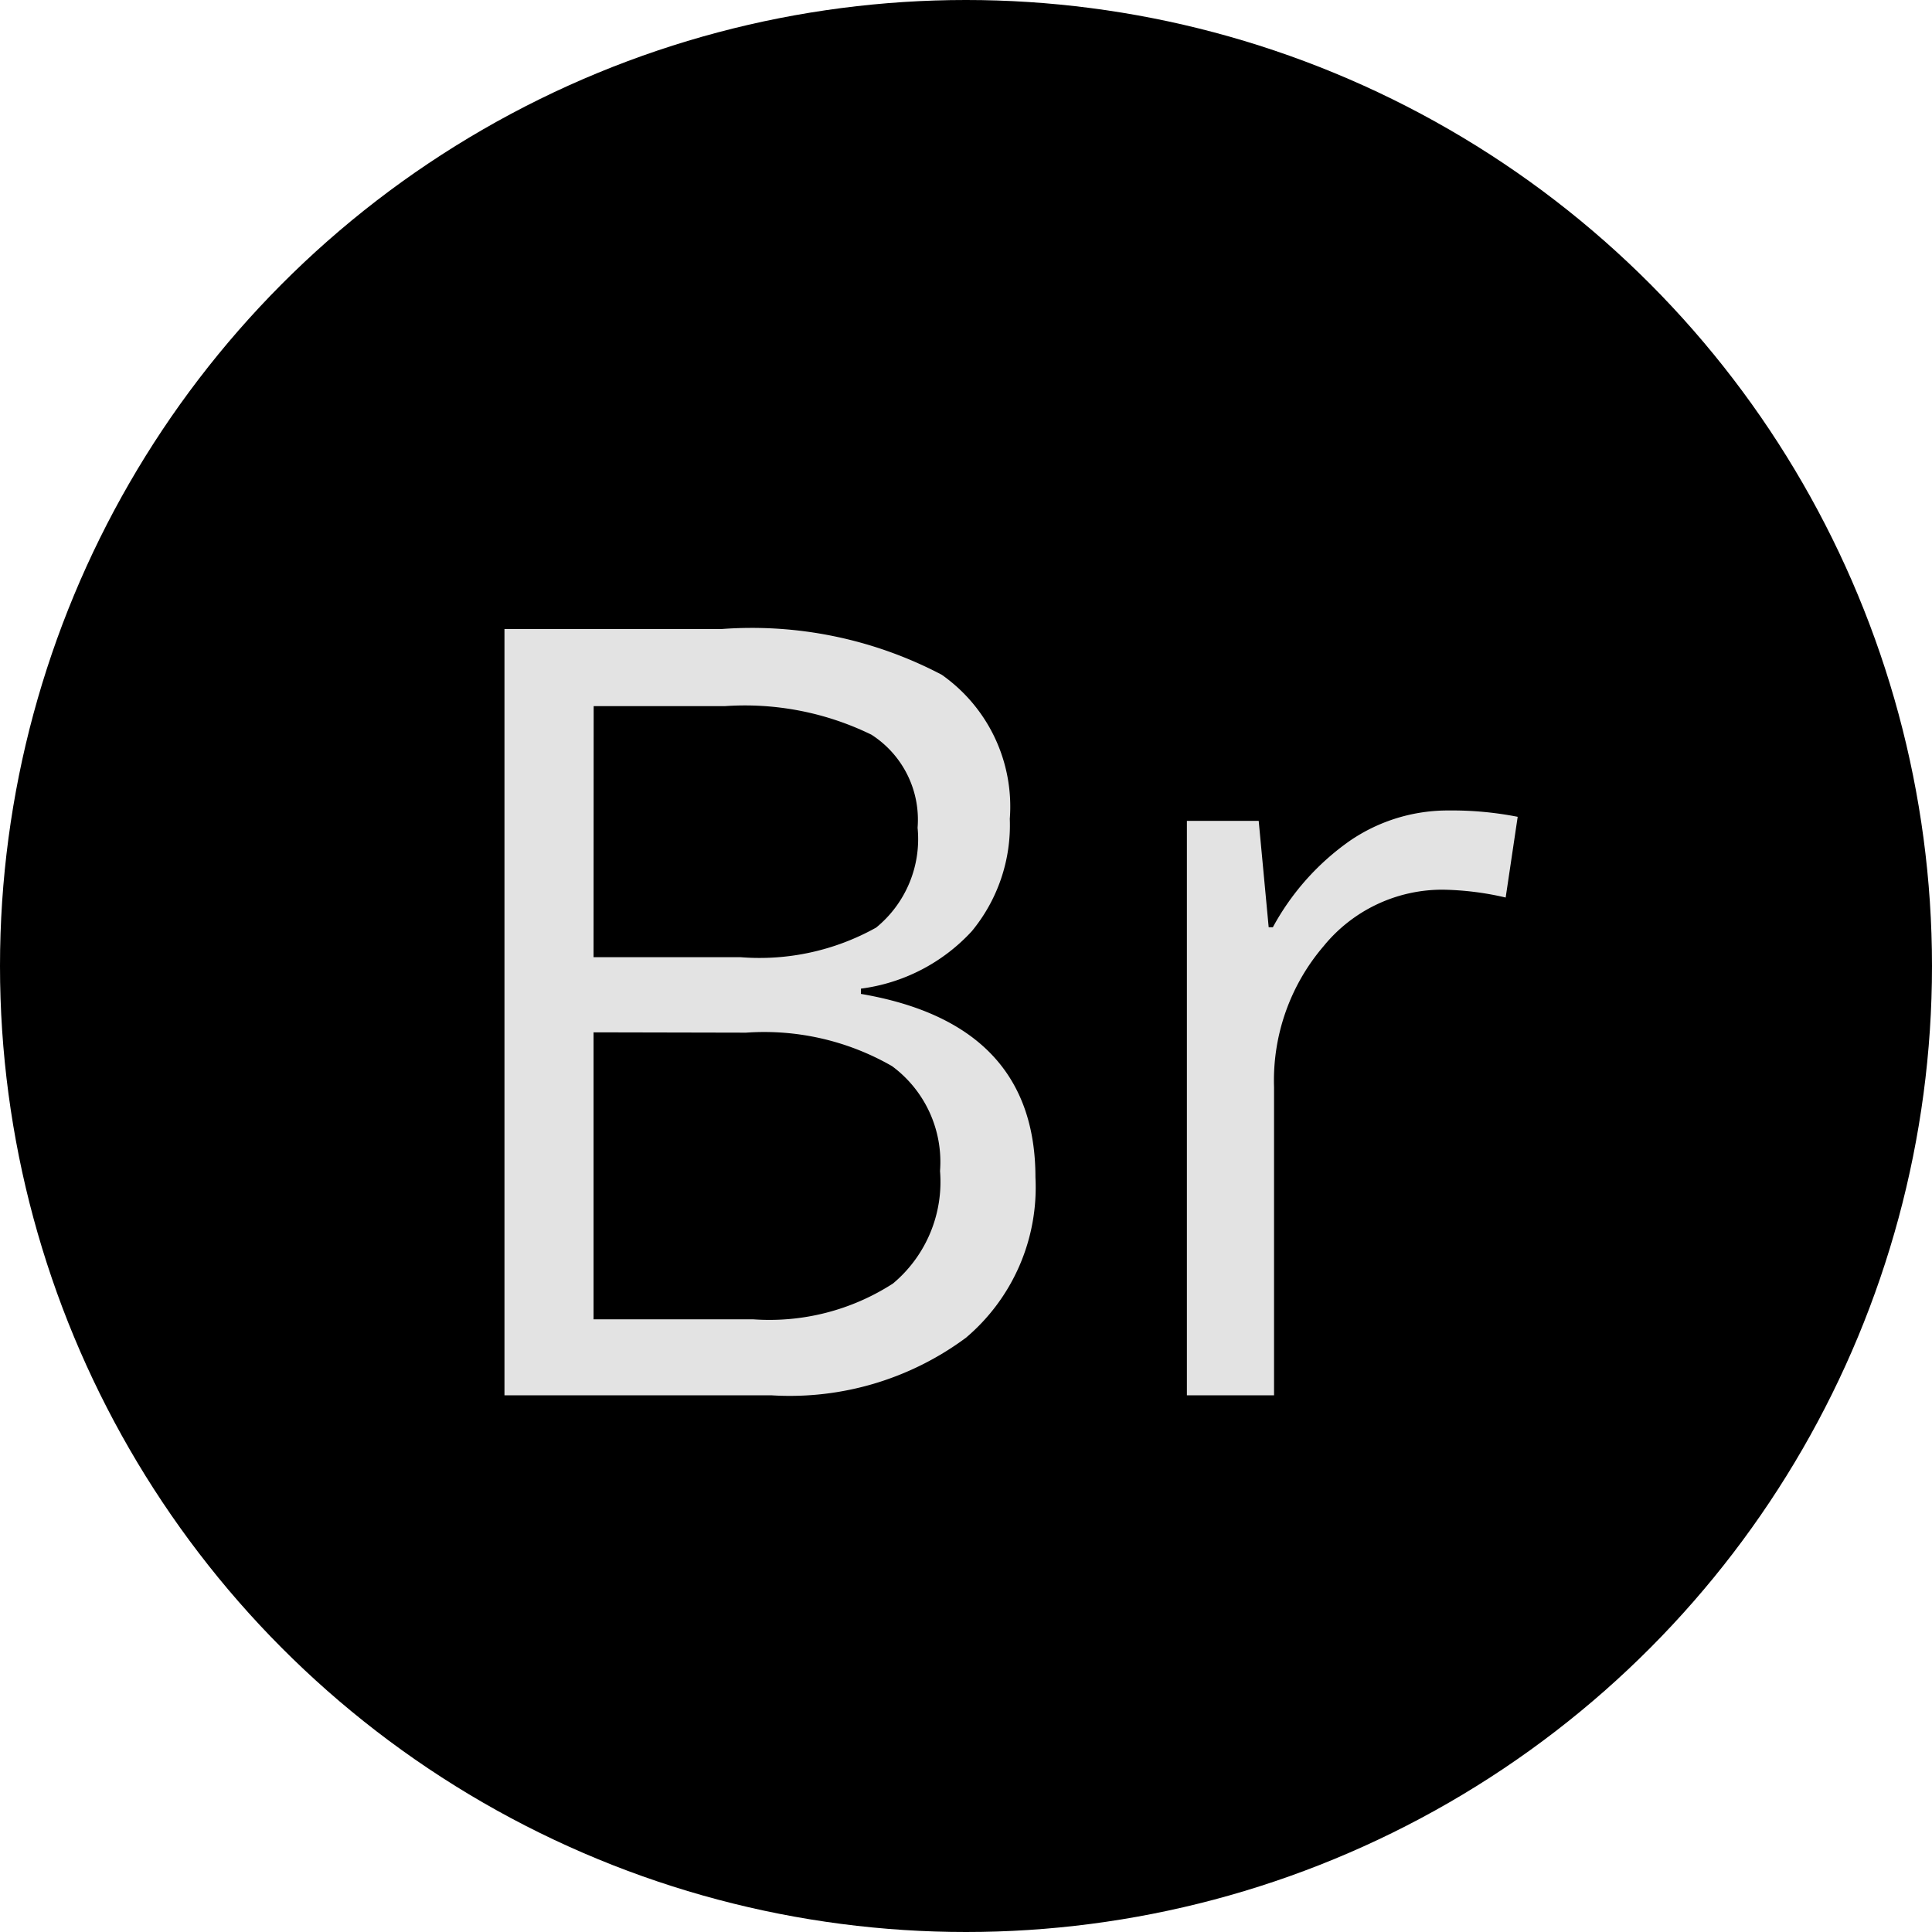
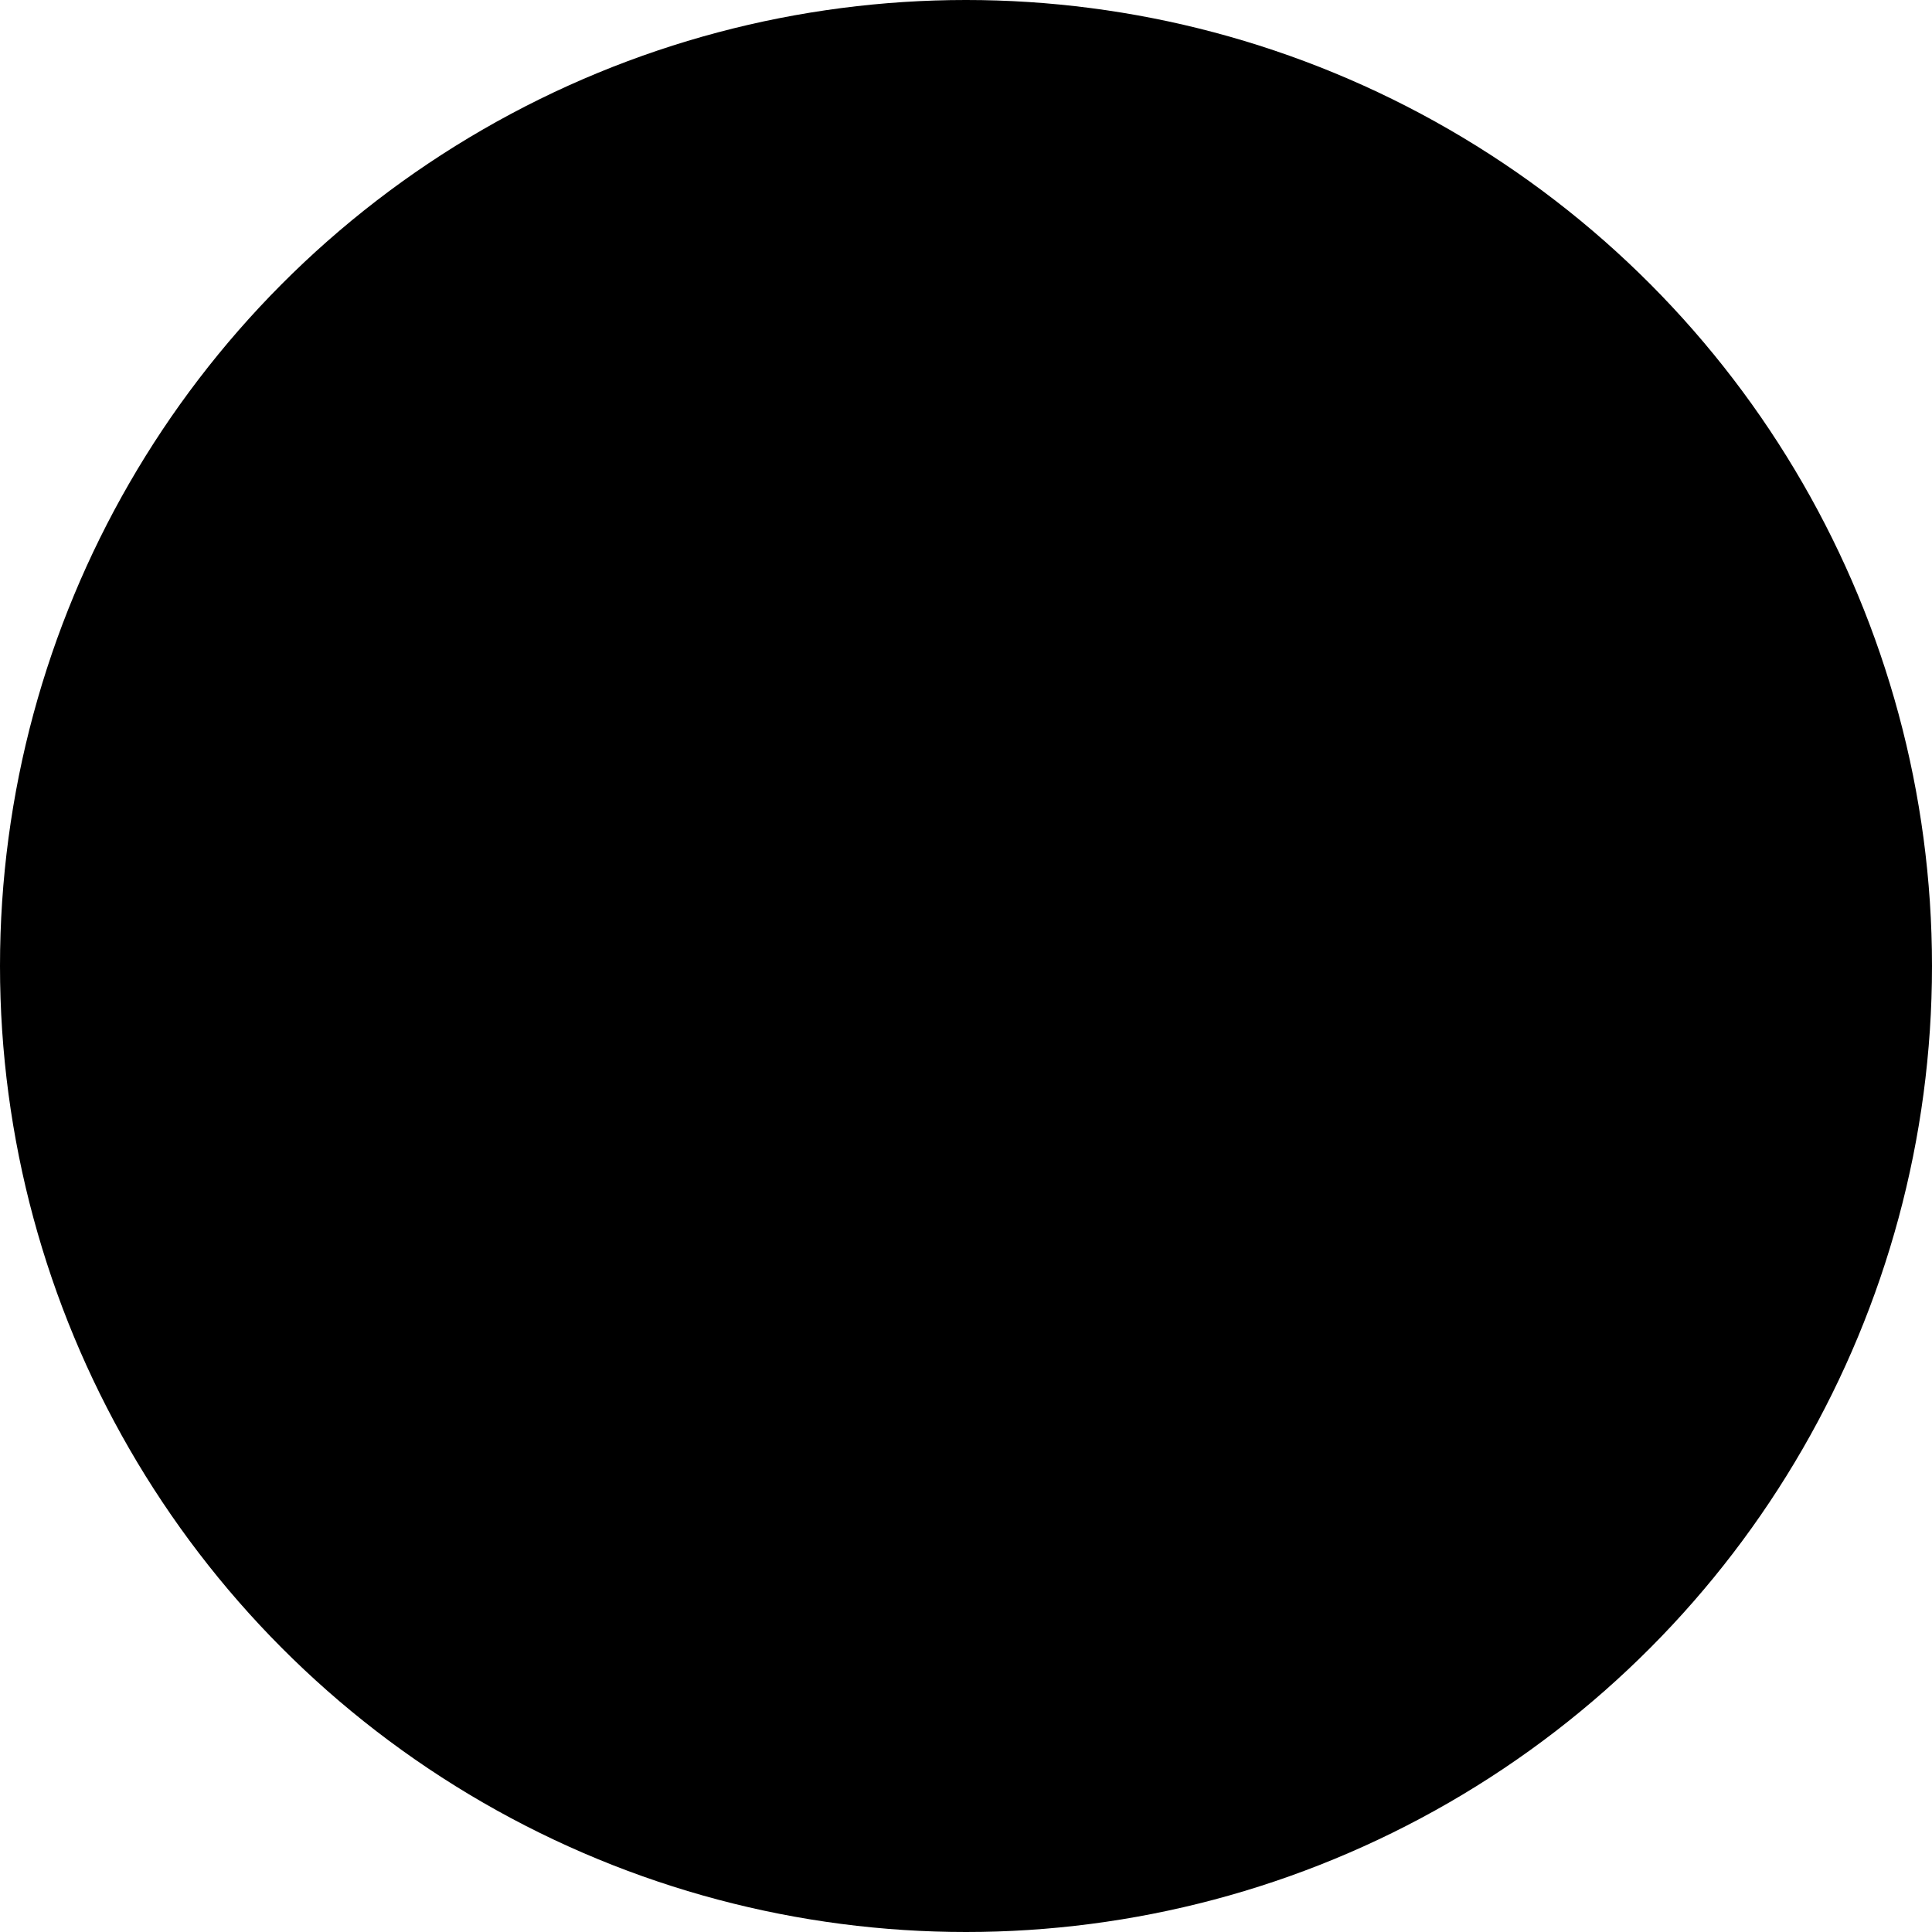
<svg xmlns="http://www.w3.org/2000/svg" width="18" height="18" viewBox="0 0 18 18">
  <g transform="translate(-52 -42)">
    <circle cx="9" cy="9" r="9" transform="translate(52 42)" />
-     <path d="M-4.3-7.139h2.017a3.8,3.8,0,0,1,2.056.425A1.5,1.5,0,0,1,.408-5.371,1.552,1.552,0,0,1,.054-4.324a1.7,1.7,0,0,1-1.033.535v.049Q.647-3.462.647-2.031A1.835,1.835,0,0,1,0-.537,2.754,2.754,0,0,1-1.809,0H-4.3Zm.83,3.057H-2.1A2.226,2.226,0,0,0-.837-4.358a1.065,1.065,0,0,0,.386-.93.941.941,0,0,0-.43-.867,2.685,2.685,0,0,0-1.367-.266H-3.469Zm0,.7V-.708H-1.98a2.121,2.121,0,0,0,1.3-.334A1.235,1.235,0,0,0-.242-2.09a1.109,1.109,0,0,0-.447-.977,2.388,2.388,0,0,0-1.36-.312ZM4.5-5.449a3.172,3.172,0,0,1,.64.059l-.112.752a2.761,2.761,0,0,0-.586-.073,1.426,1.426,0,0,0-1.111.527,1.923,1.923,0,0,0-.461,1.313V0H2.058V-5.352h.669l.093.991h.039a2.352,2.352,0,0,1,.718-.806A1.616,1.616,0,0,1,4.5-5.449Z" transform="translate(61 55)" fill="#e3e3e3" />
  </g>
</svg>